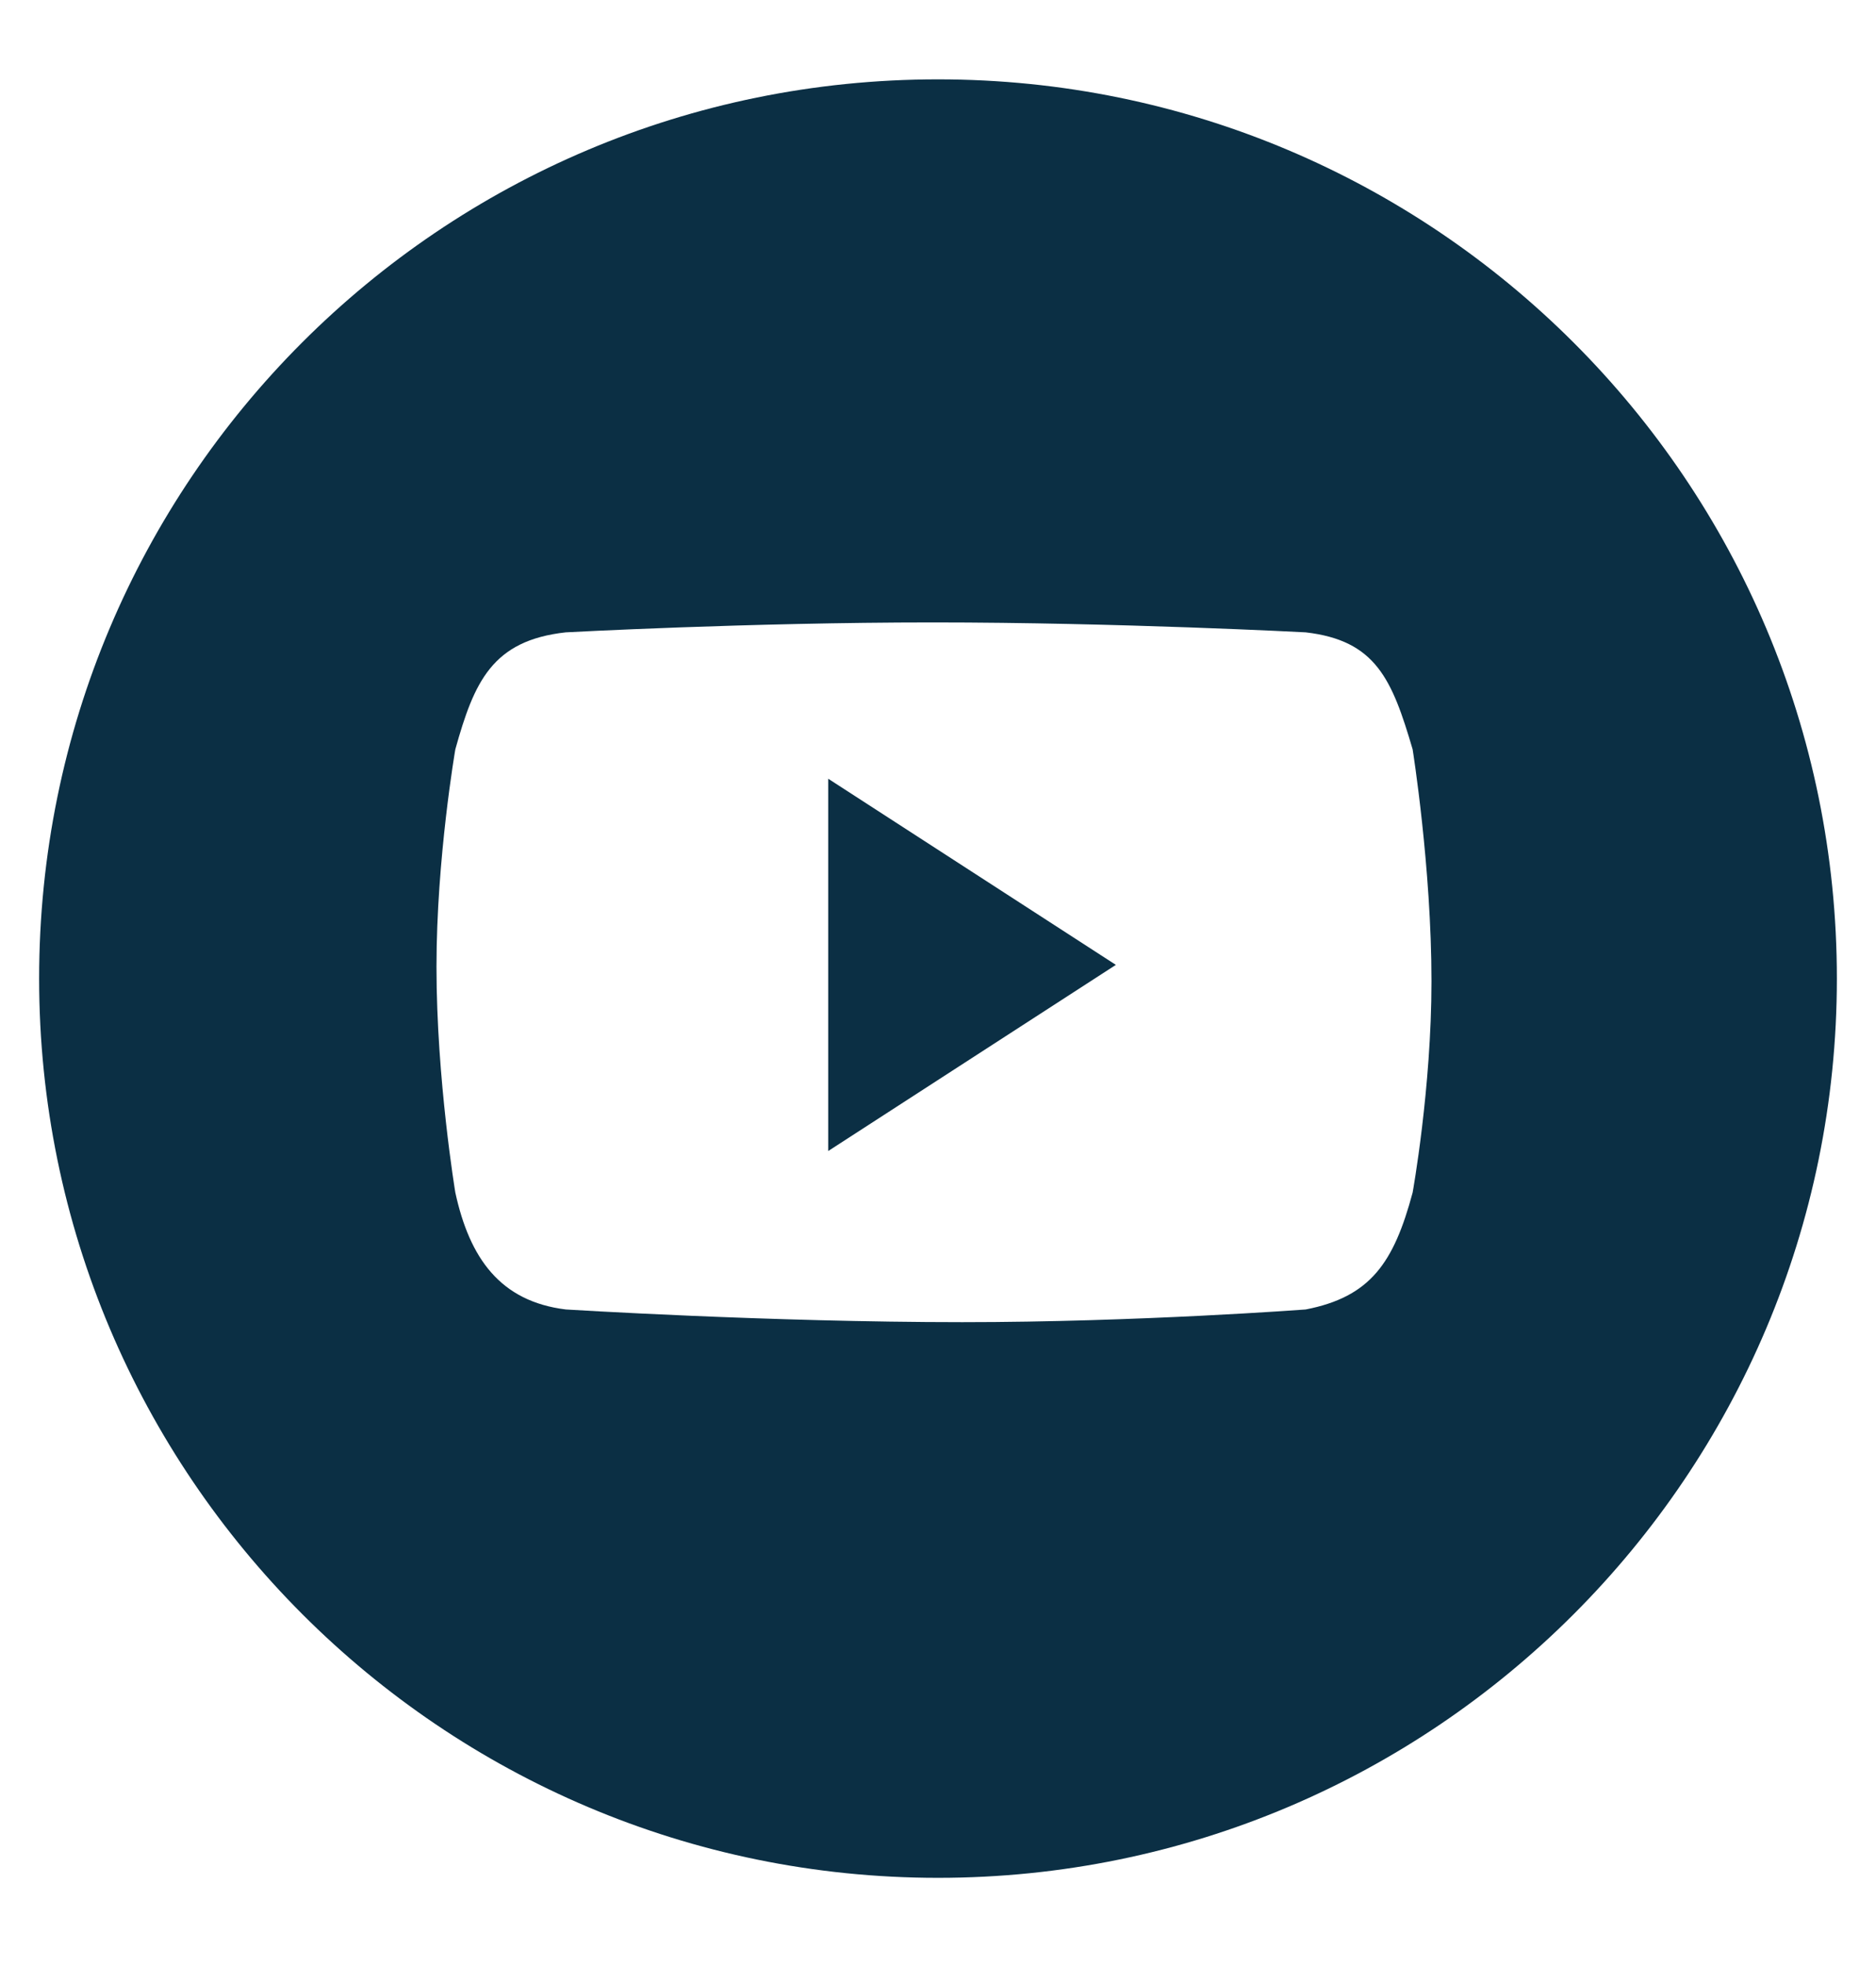
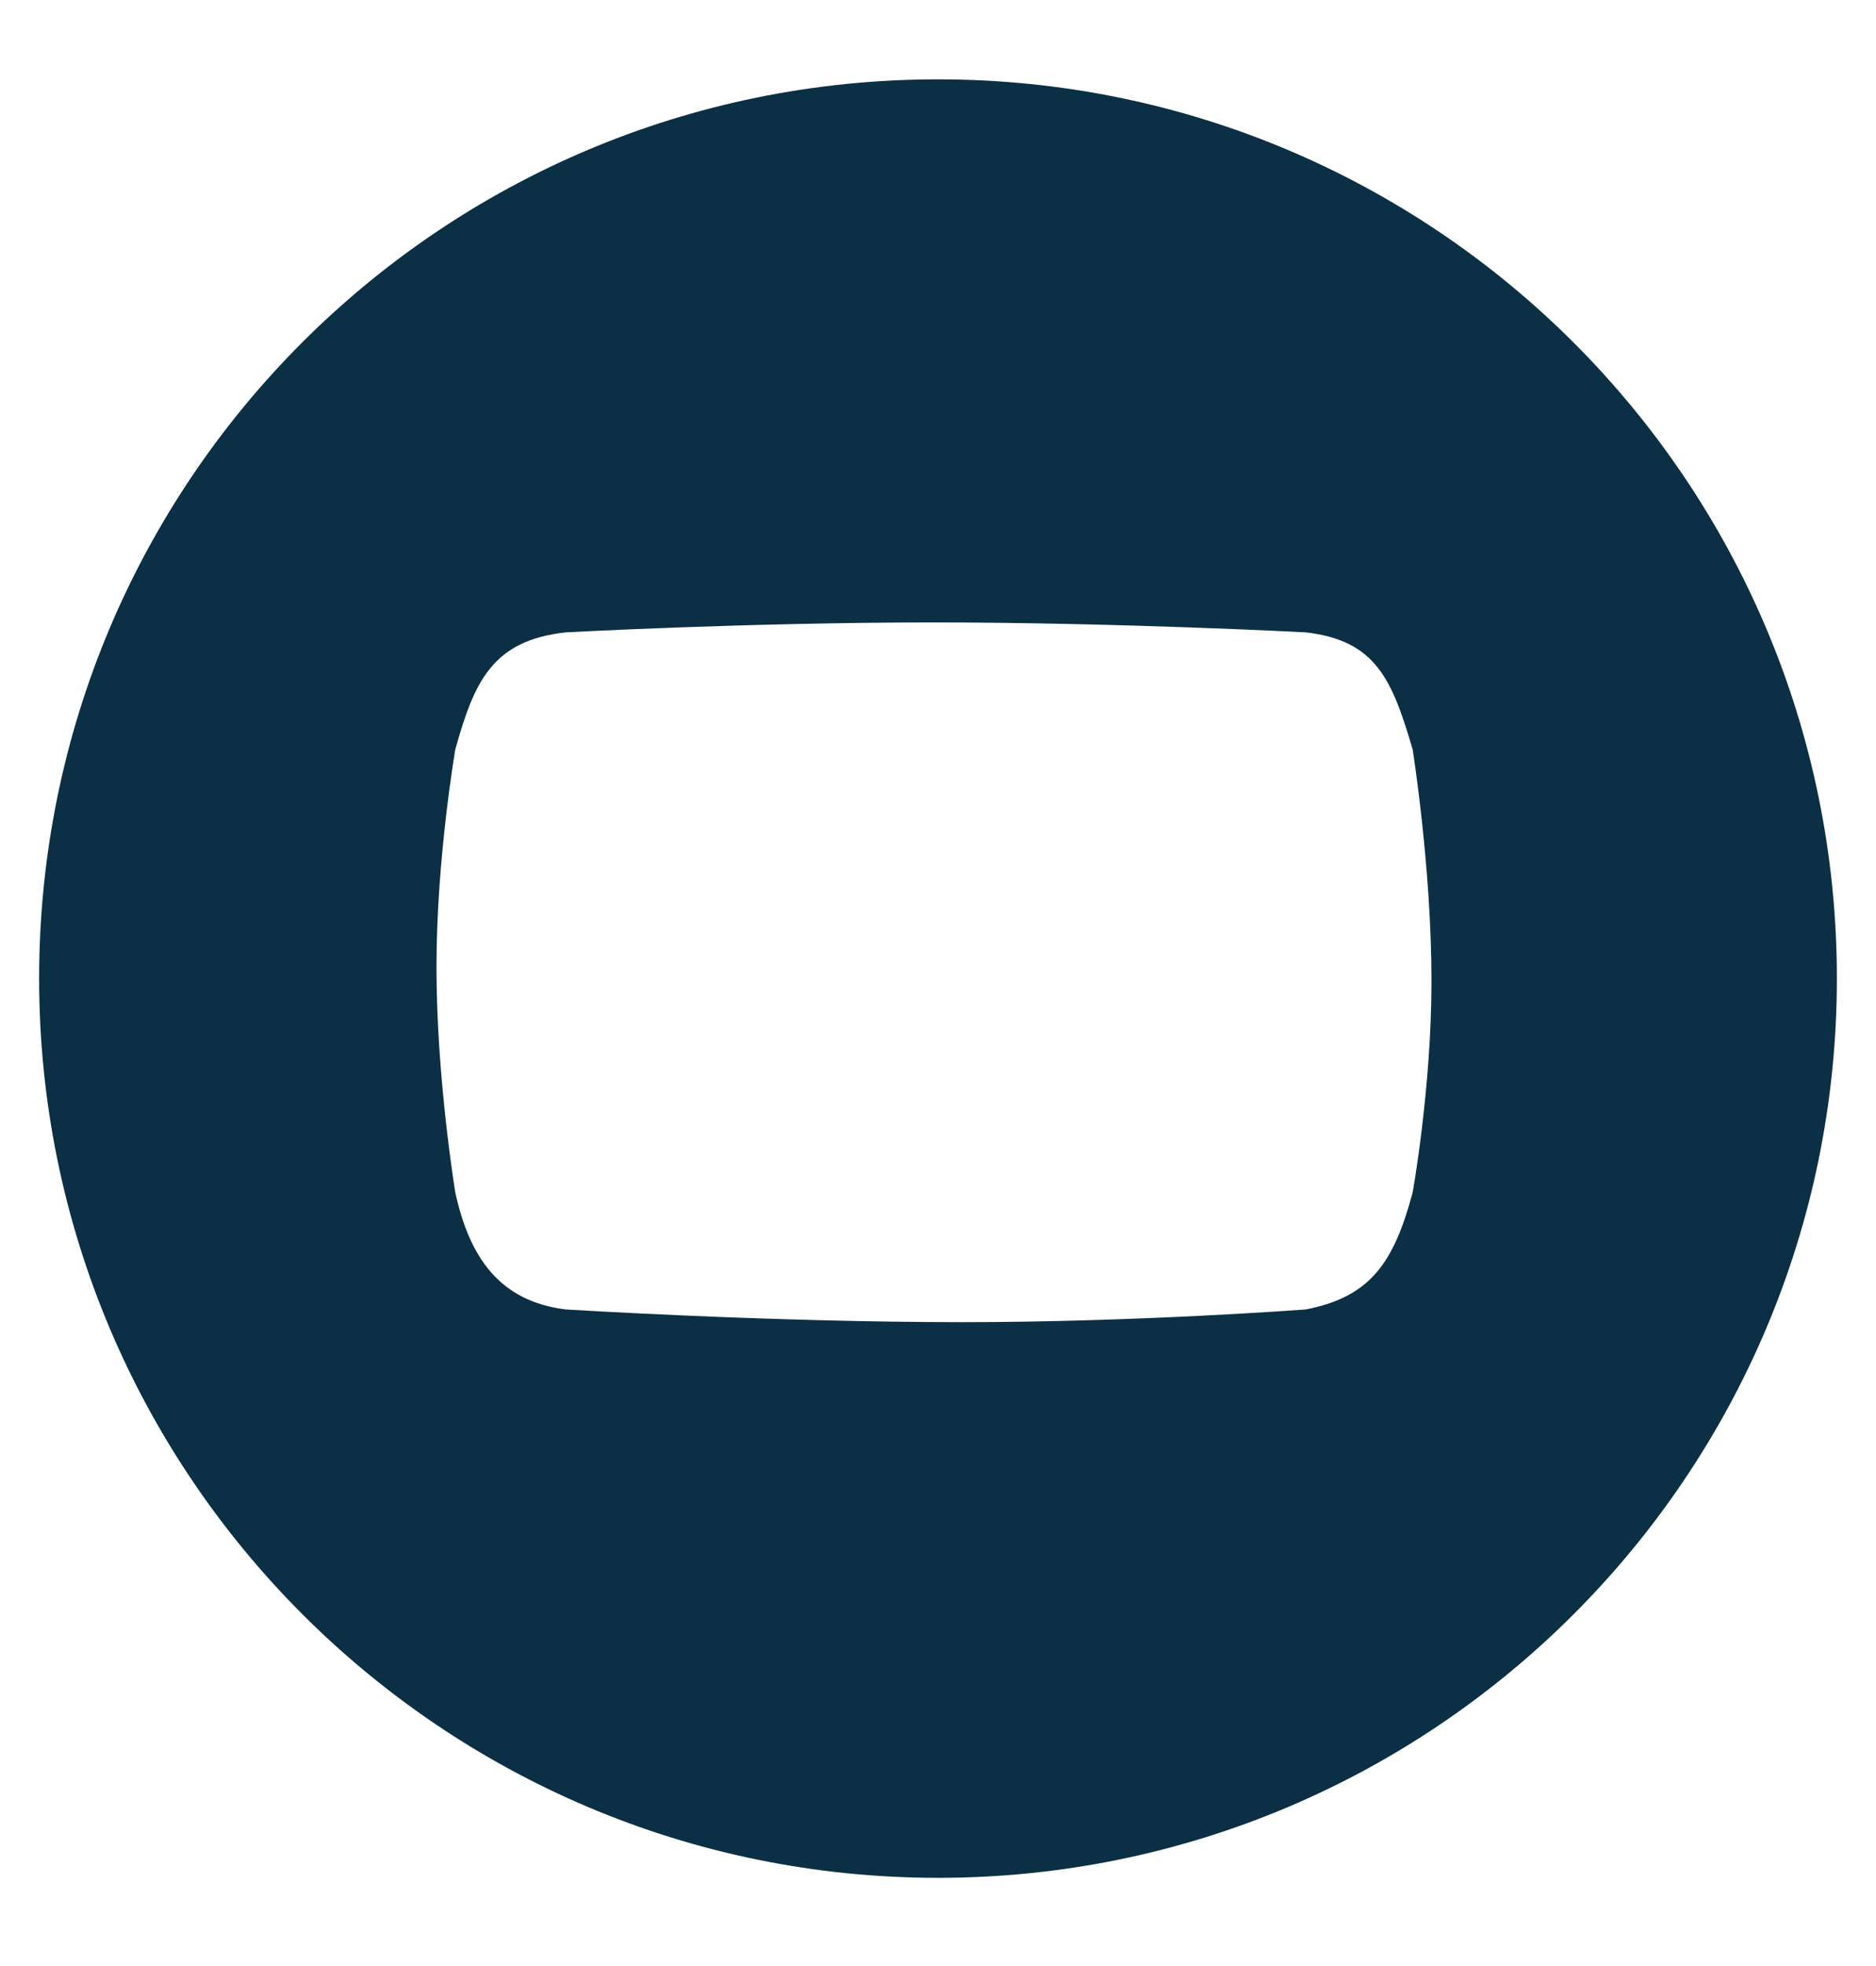
<svg xmlns="http://www.w3.org/2000/svg" viewBox="0 0 21 22" fill="none">
  <path d="M15.813 13.345C15.602 14.131 15.341 14.512 14.616 14.653C14.616 14.653 12.735 14.795 10.772 14.795C8.608 14.795 6.334 14.653 6.334 14.653C5.6 14.563 5.257 14.08 5.097 13.345C5.097 13.345 4.886 12.077 4.886 10.819C4.886 9.602 5.097 8.385 5.097 8.385C5.308 7.63 5.509 7.167 6.333 7.076C6.333 7.076 8.377 6.965 10.44 6.965C12.523 6.965 14.616 7.076 14.616 7.076C15.401 7.167 15.582 7.6 15.813 8.385C15.813 8.385 16.024 9.703 16.024 10.98C16.024 12.178 15.813 13.345 15.813 13.345ZM10.5 0.888C4.935 0.888 0.438 5.386 0.438 10.95C0.438 16.505 4.946 21.013 10.5 21.013C16.055 21.013 20.562 16.505 20.562 10.95C20.562 5.386 16.055 0.888 10.5 0.888Z" fill="#0B2F44" />
-   <path d="M9.271 12.88L12.491 10.797L9.271 8.714V12.88Z" fill="#0B2F44" />
</svg>